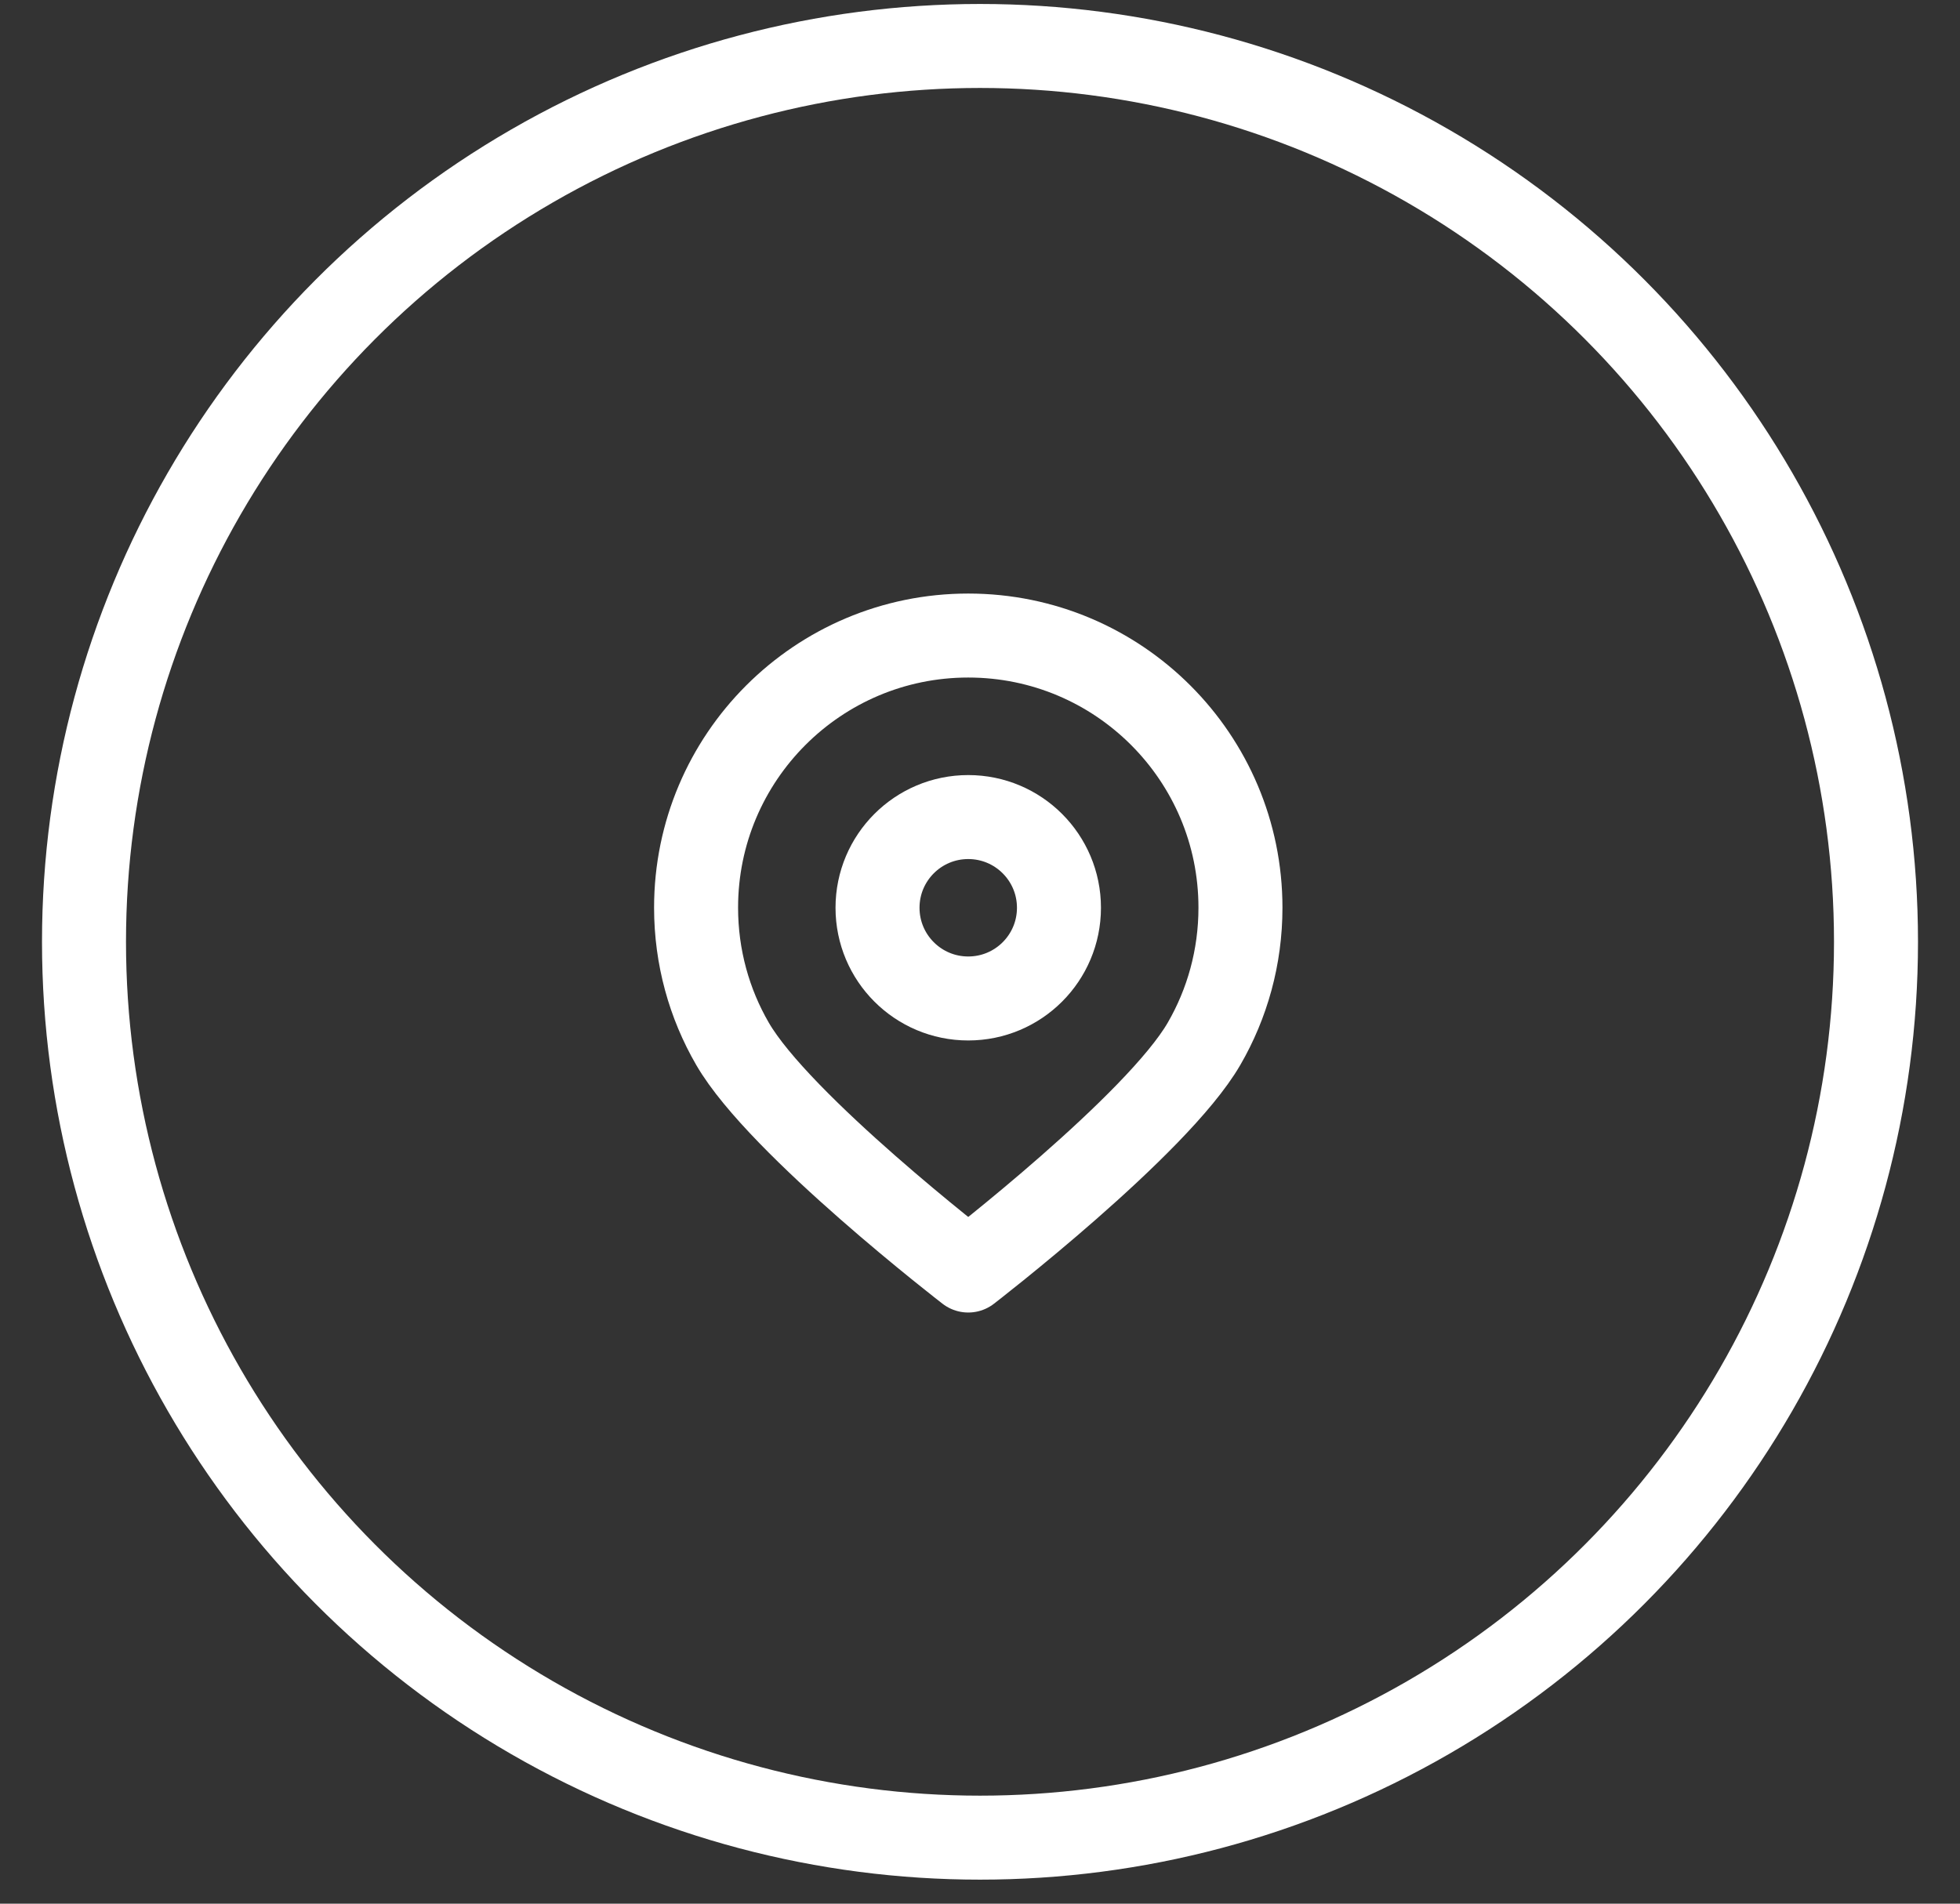
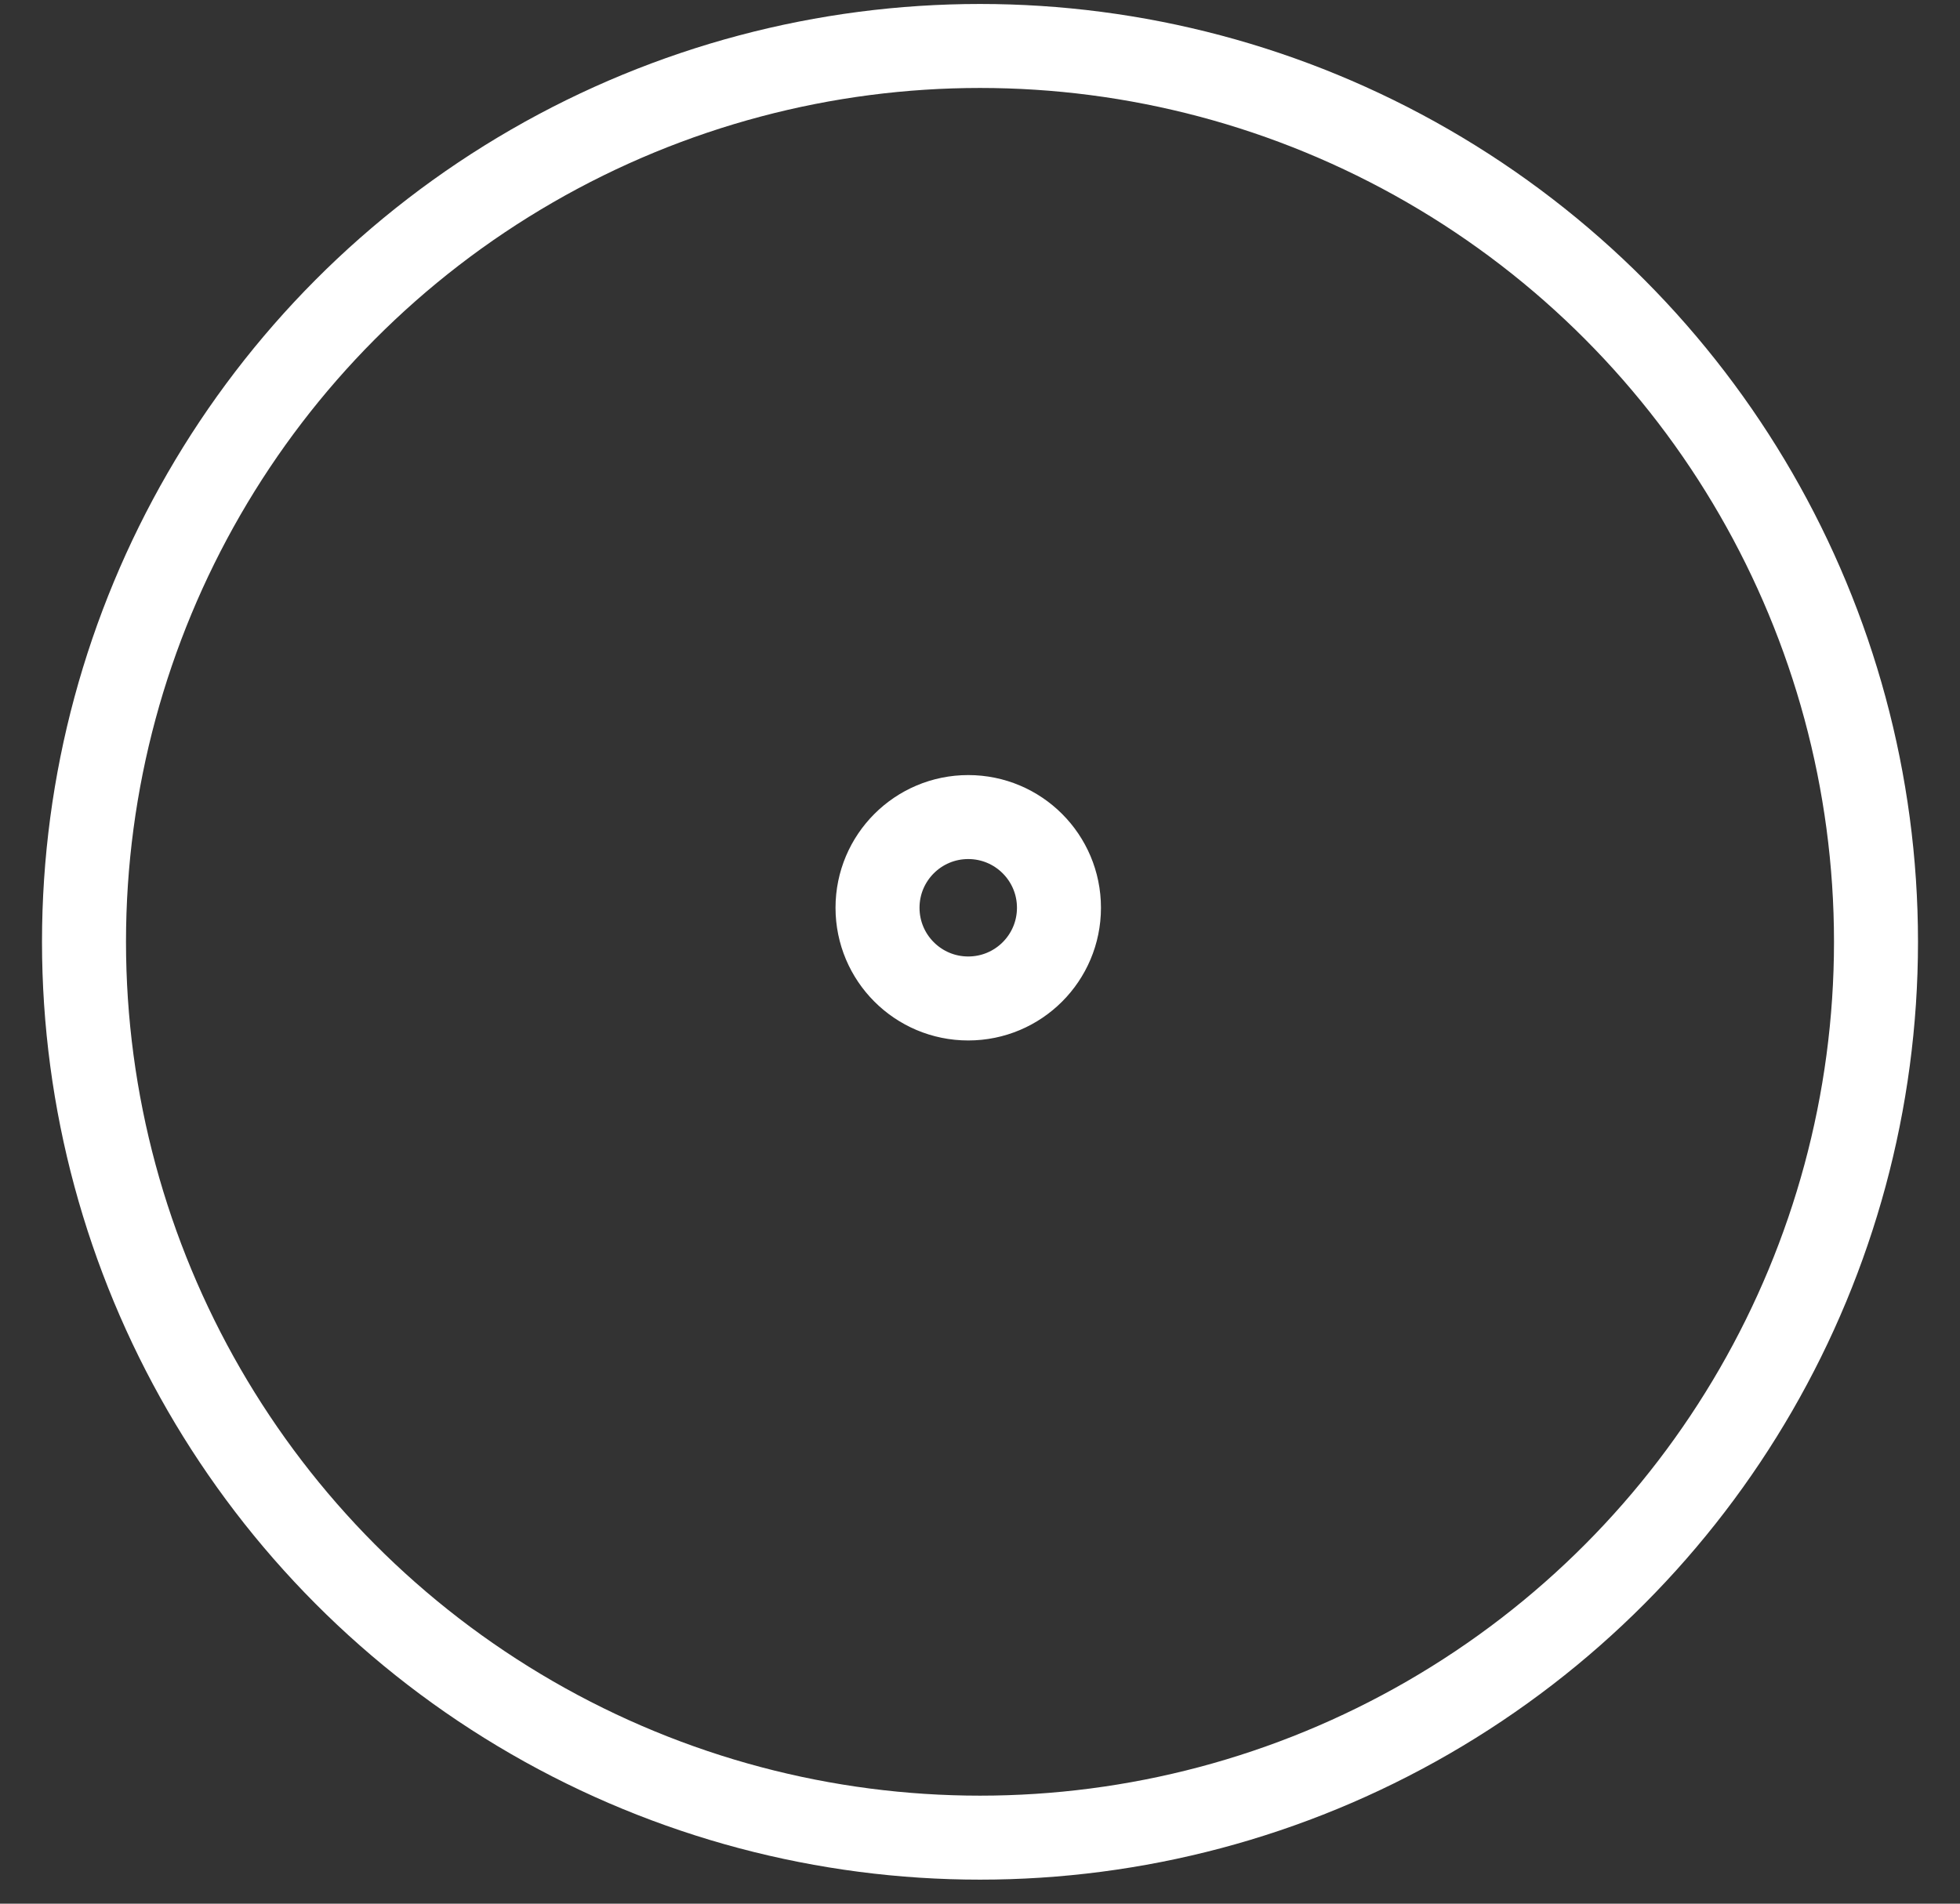
<svg xmlns="http://www.w3.org/2000/svg" width="35" height="34" viewBox="0 0 35 34" fill="none">
  <rect x="0" y="0" width="35" height="34" fill="#333333" stroke="none" />
  <circle cx="17.5" cy="16.821" r="16" stroke="white" stroke-width="1.5" stroke-linecap="round" stroke-linejoin="round" />
-   <path d="M22.151 16.211C22.151 13.527 19.975 11.351 17.29 11.351C14.606 11.351 12.43 13.527 12.43 16.211C12.43 17.097 12.666 17.927 13.08 18.642C13.92 20.095 17.29 22.692 17.29 22.692C17.29 22.692 20.66 20.095 21.501 18.642C21.915 17.927 22.151 17.097 22.151 16.211Z" stroke="white" stroke-width="1.5" stroke-linecap="round" stroke-linejoin="round" />
-   <path d="M17.29 17.833C18.185 17.833 18.91 17.108 18.91 16.213C18.91 15.318 18.185 14.593 17.29 14.593C16.395 14.593 15.67 15.318 15.67 16.213C15.67 17.108 16.395 17.833 17.29 17.833Z" stroke="white" stroke-width="1.5" stroke-linecap="round" stroke-linejoin="round" />
+   <path d="M17.29 17.833C18.185 17.833 18.91 17.108 18.91 16.213C18.91 15.318 18.185 14.593 17.29 14.593C16.395 14.593 15.67 15.318 15.67 16.213C15.67 17.108 16.395 17.833 17.29 17.833" stroke="white" stroke-width="1.5" stroke-linecap="round" stroke-linejoin="round" />
</svg>